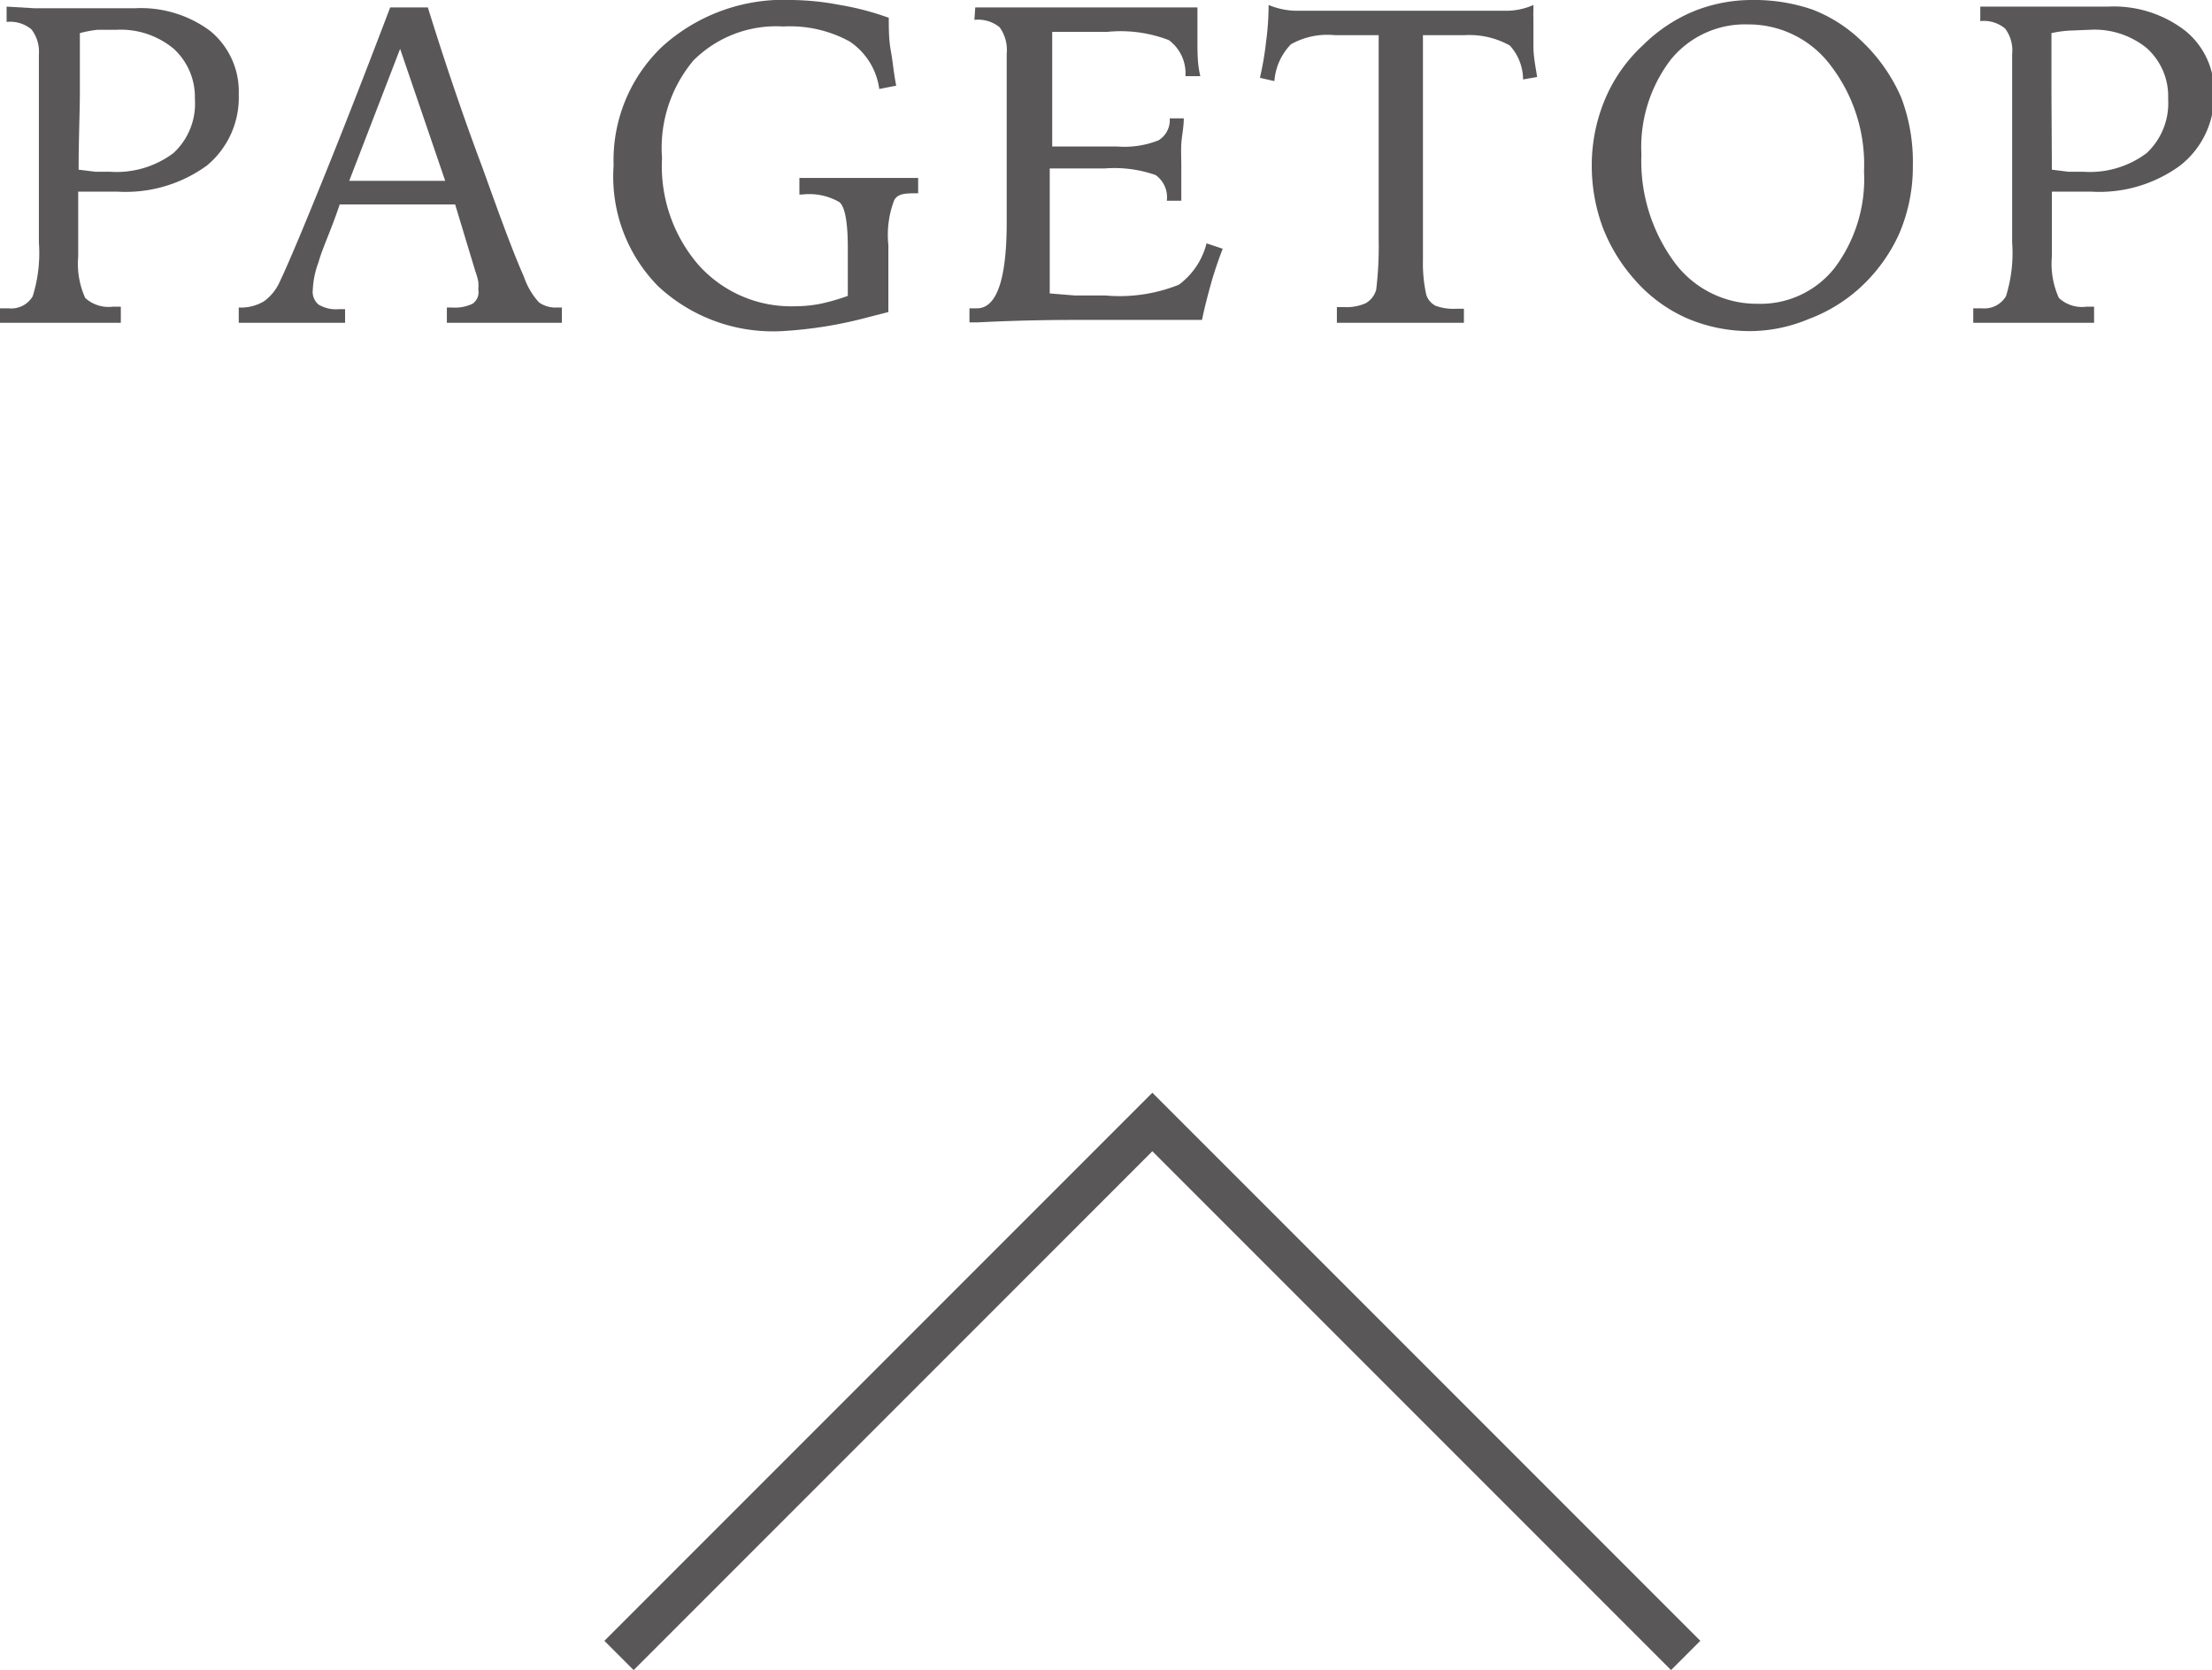
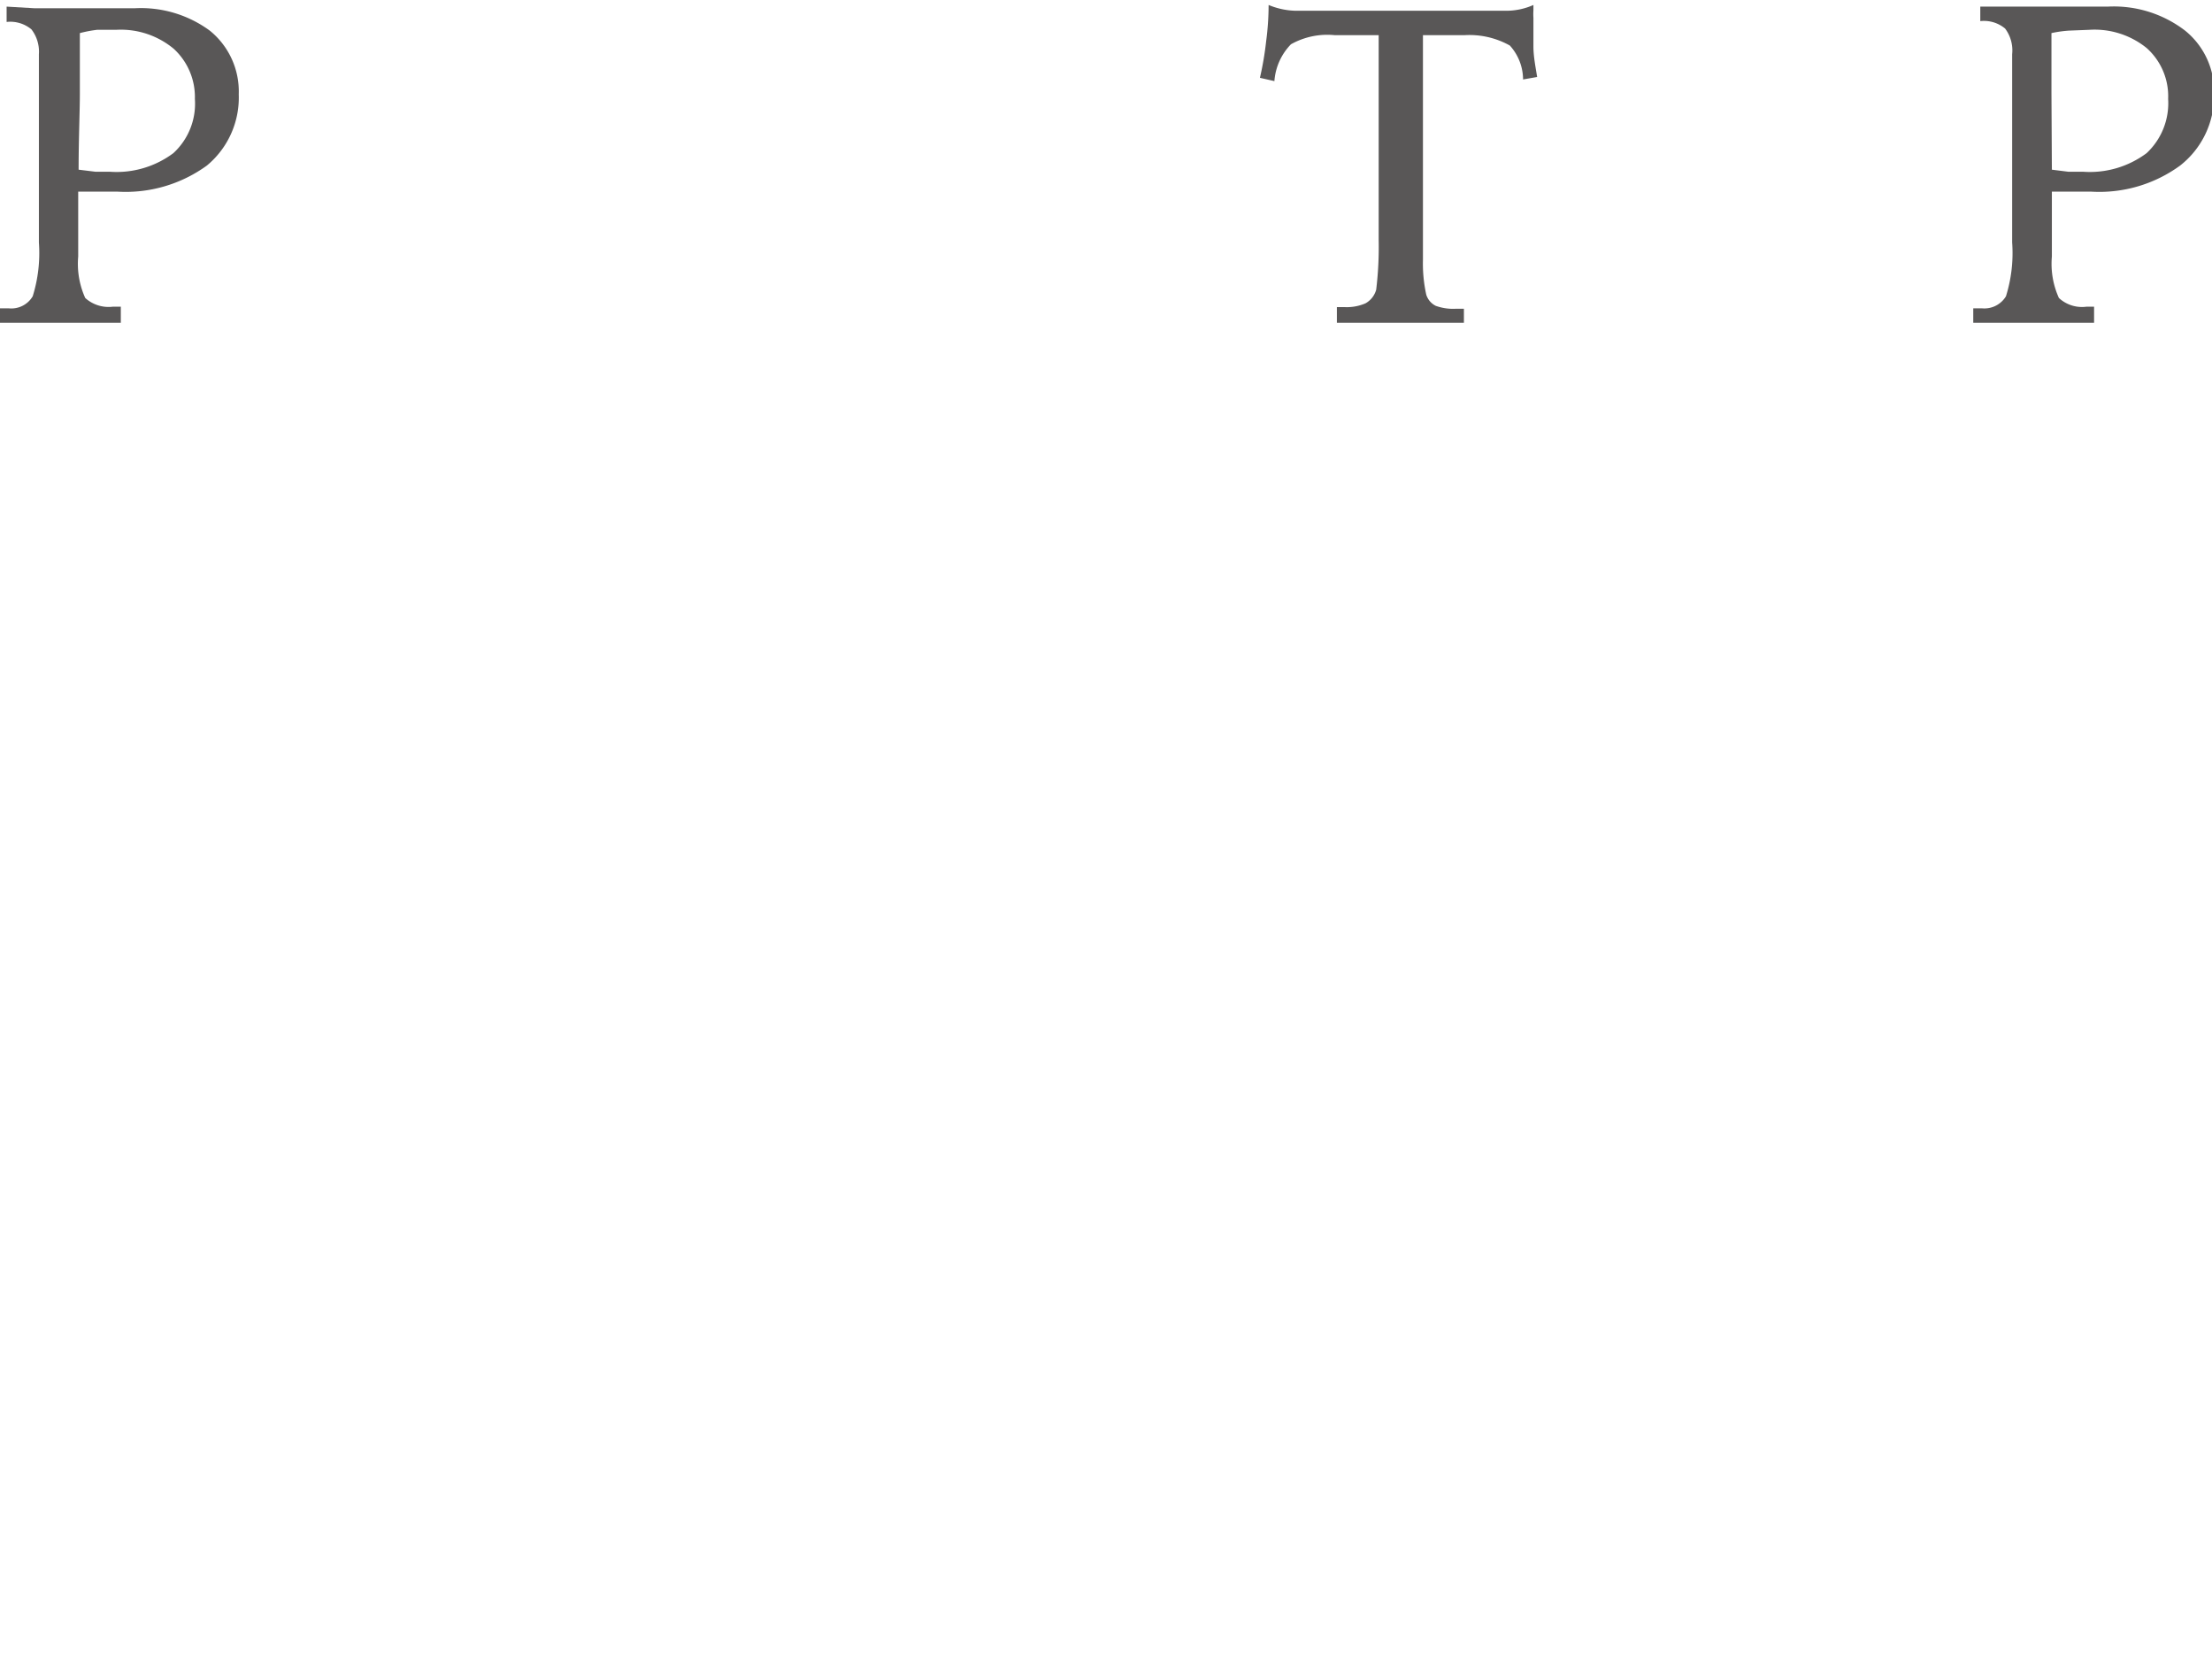
<svg xmlns="http://www.w3.org/2000/svg" width="53.46" height="40.35" viewBox="0 0 53.46 40.35">
  <defs>
    <style>.cls-1{fill:#595757;}.cls-2{fill:none;stroke:#595757;stroke-miterlimit:10;}</style>
  </defs>
  <title>pagetop</title>
  <g id="レイヤー_2" data-name="レイヤー 2">
    <g id="レイヤー_3" data-name="レイヤー 3">
      <path class="cls-1" d="M0,7.45H.21a.6.6,0,0,0,.58-.29,3.5,3.5,0,0,0,.15-1.3c0-.1,0-.28,0-.55v-4A.88.88,0,0,0,.76.71.8.8,0,0,0,.16.53h0V.16L.84.2h.71l1,0,.7,0A2.81,2.81,0,0,1,5.07.74a1.89,1.89,0,0,1,.7,1.54A2.13,2.13,0,0,1,5,4a3.34,3.34,0,0,1-2.17.63l-.38,0-.56,0V6.2a2,2,0,0,0,.17,1,.84.84,0,0,0,.67.21h.19V7.8l-.78,0H.82L0,7.8ZM1.9,4.1l.41.05.35,0a2.29,2.29,0,0,0,1.53-.45,1.62,1.62,0,0,0,.52-1.31A1.58,1.58,0,0,0,4.2,1.18,2,2,0,0,0,2.81.72l-.46,0A3,3,0,0,0,1.93.8c0,.48,0,1,0,1.45S1.9,3.36,1.9,4.1Z" />
-       <path class="cls-1" d="M9.43.18h.91Q11,2.3,11.66,4.05c.42,1.17.74,2.05,1,2.63a1.74,1.74,0,0,0,.37.63.7.7,0,0,0,.44.12h.11V7.8l-.76,0H11.56l-.76,0V7.43h.11a1,1,0,0,0,.51-.09A.34.34,0,0,0,11.56,7a1.37,1.37,0,0,0,0-.19,1.61,1.61,0,0,0-.07-.25L11,4.94H8.21C8,5.57,7.79,6,7.7,6.33A2.13,2.13,0,0,0,7.56,7a.4.4,0,0,0,.14.36.82.82,0,0,0,.49.11h.15V7.8l-.73,0H6.47l-.7,0V7.43a1.08,1.08,0,0,0,.61-.15,1.17,1.17,0,0,0,.38-.47c.2-.42.55-1.25,1.06-2.51S8.86,1.68,9.43.18Zm.24,1L8.44,4.37h2.32Z" />
-       <path class="cls-1" d="M21.48.43c0,.26,0,.53.05.8s.07.55.13.84l-.41.08A1.64,1.64,0,0,0,20.53,1a3,3,0,0,0-1.6-.36,2.83,2.83,0,0,0-2.17.82A3.29,3.29,0,0,0,16,3.82a3.65,3.65,0,0,0,.88,2.58,3,3,0,0,0,2.33,1,3.26,3.26,0,0,0,.62-.06,5.21,5.21,0,0,0,.66-.19c0-.28,0-.51,0-.7s0-.35,0-.47c0-.61-.07-1-.21-1.1a1.45,1.45,0,0,0-.89-.18h-.07V4.3l.84,0h1.38l.65,0v.37c-.3,0-.49,0-.58.17a2.35,2.35,0,0,0-.14,1.08v.55c0,.28,0,.49,0,.64s0,.3,0,.43L21,7.66A10.23,10.23,0,0,1,18.91,8a4.07,4.07,0,0,1-3-1.08A3.77,3.77,0,0,1,14.83,4,3.79,3.79,0,0,1,16,1.13,4.37,4.37,0,0,1,19.14,0,6.51,6.51,0,0,1,20.3.12,6.64,6.64,0,0,1,21.48.43Z" />
-       <path class="cls-1" d="M23.57.18l1.67,0c.49,0,.92,0,1.27,0s.8,0,1.2,0l1.23,0c0,.26,0,.54,0,.82s0,.56.07.84l-.36,0a1,1,0,0,0-.4-.87A3.24,3.24,0,0,0,26.76.77l-1.09,0h-.24c0,.42,0,1,0,1.57s0,1,0,1.2H27a2.23,2.23,0,0,0,1-.15.57.57,0,0,0,.27-.53l.34,0c0,.22-.05.43-.06.62s0,.36,0,.52,0,.29,0,.6c0,.11,0,.19,0,.25h-.35v0a.66.66,0,0,0-.27-.62,3,3,0,0,0-1.23-.16H25.37v.73c0,.3,0,.53,0,.66s0,.48,0,.74,0,.55,0,.89l.61.05h.74a3.85,3.85,0,0,0,1.77-.26,1.78,1.78,0,0,0,.67-1l.39.13c-.11.29-.21.58-.29.87s-.15.56-.21.85c-.56,0-1.08,0-1.56,0l-1.3,0c-.53,0-1.39,0-2.57.06h-.19V7.45h.18c.47,0,.71-.67.72-2,0-.33,0-.59,0-.78l0-1.46c0-.31,0-.62,0-.91v-1a.94.94,0,0,0-.17-.64.82.82,0,0,0-.61-.18h0Z" />
      <path class="cls-1" d="M32.31,7.42h.18A1.14,1.14,0,0,0,33,7.33.54.54,0,0,0,33.26,7a8.56,8.56,0,0,0,.06-1.2c0-.69,0-1.76,0-3.22V.85H32.26a1.79,1.79,0,0,0-1.06.22,1.42,1.42,0,0,0-.4.89l-.35-.08A7.5,7.5,0,0,0,30.6,1a6.73,6.73,0,0,0,.06-.88,1.8,1.8,0,0,0,.65.14c.32,0,.89,0,1.71,0h1.3c1.08,0,1.78,0,2.09,0a1.61,1.61,0,0,0,.65-.14V.25a1.36,1.36,0,0,0,0,.18q0,.33,0,.69c0,.24.05.49.09.74l-.34.06a1.23,1.23,0,0,0-.32-.82A2,2,0,0,0,35.39.85h-1c0,.21,0,.49,0,.86,0,1,0,1.63,0,2,0,1.27,0,2.12,0,2.57a3.5,3.5,0,0,0,.08.84.45.45,0,0,0,.23.27,1.24,1.24,0,0,0,.49.07h.19V7.8l-.84,0H33.17l-.86,0Z" />
-       <path class="cls-1" d="M42.35,0A4.32,4.32,0,0,1,43.8.23,3.52,3.52,0,0,1,45,1a4.13,4.13,0,0,1,.95,1.36A4.37,4.37,0,0,1,46.23,4a4.09,4.09,0,0,1-.34,1.67A4,4,0,0,1,44.9,7a3.84,3.84,0,0,1-1.19.71A3.7,3.7,0,0,1,42.34,8a3.86,3.86,0,0,1-1.57-.31,3.6,3.6,0,0,1-1.27-.94,4.12,4.12,0,0,1-.77-1.27A4.31,4.31,0,0,1,38.47,4a4.12,4.12,0,0,1,.32-1.6,3.75,3.75,0,0,1,.92-1.31A3.81,3.81,0,0,1,40.94.27,3.76,3.76,0,0,1,42.35,0Zm2.7,4.14a3.93,3.93,0,0,0-.8-2.55,2.48,2.48,0,0,0-2-1,2.31,2.31,0,0,0-1.87.85,3.48,3.48,0,0,0-.71,2.29,4.12,4.12,0,0,0,.8,2.61,2.47,2.47,0,0,0,2,1,2.28,2.28,0,0,0,1.88-.88A3.58,3.58,0,0,0,45.05,4.14Z" />
      <path class="cls-1" d="M47.69,7.45h.21a.61.61,0,0,0,.58-.29,3.5,3.5,0,0,0,.15-1.3c0-.1,0-.28,0-.55v-4a.88.88,0,0,0-.17-.62.8.8,0,0,0-.6-.18h0V.16l.72,0h.71l.94,0,.71,0a2.83,2.83,0,0,1,1.87.58,1.89,1.89,0,0,1,.7,1.54A2.14,2.14,0,0,1,52.69,4a3.31,3.31,0,0,1-2.16.63l-.38,0-.56,0V6.2a2,2,0,0,0,.17,1,.82.82,0,0,0,.67.21h.18V7.8l-.79,0H48.51l-.82,0Zm1.9-3.35.4.05.36,0a2.29,2.29,0,0,0,1.53-.45,1.65,1.65,0,0,0,.52-1.31,1.56,1.56,0,0,0-.52-1.23A2,2,0,0,0,50.5.72L50,.74a2.83,2.83,0,0,0-.42.06c0,.48,0,1,0,1.45Z" />
-       <polyline class="cls-2" points="40.74 40 27.85 27.11 14.96 40" />
    </g>
  </g>
</svg>